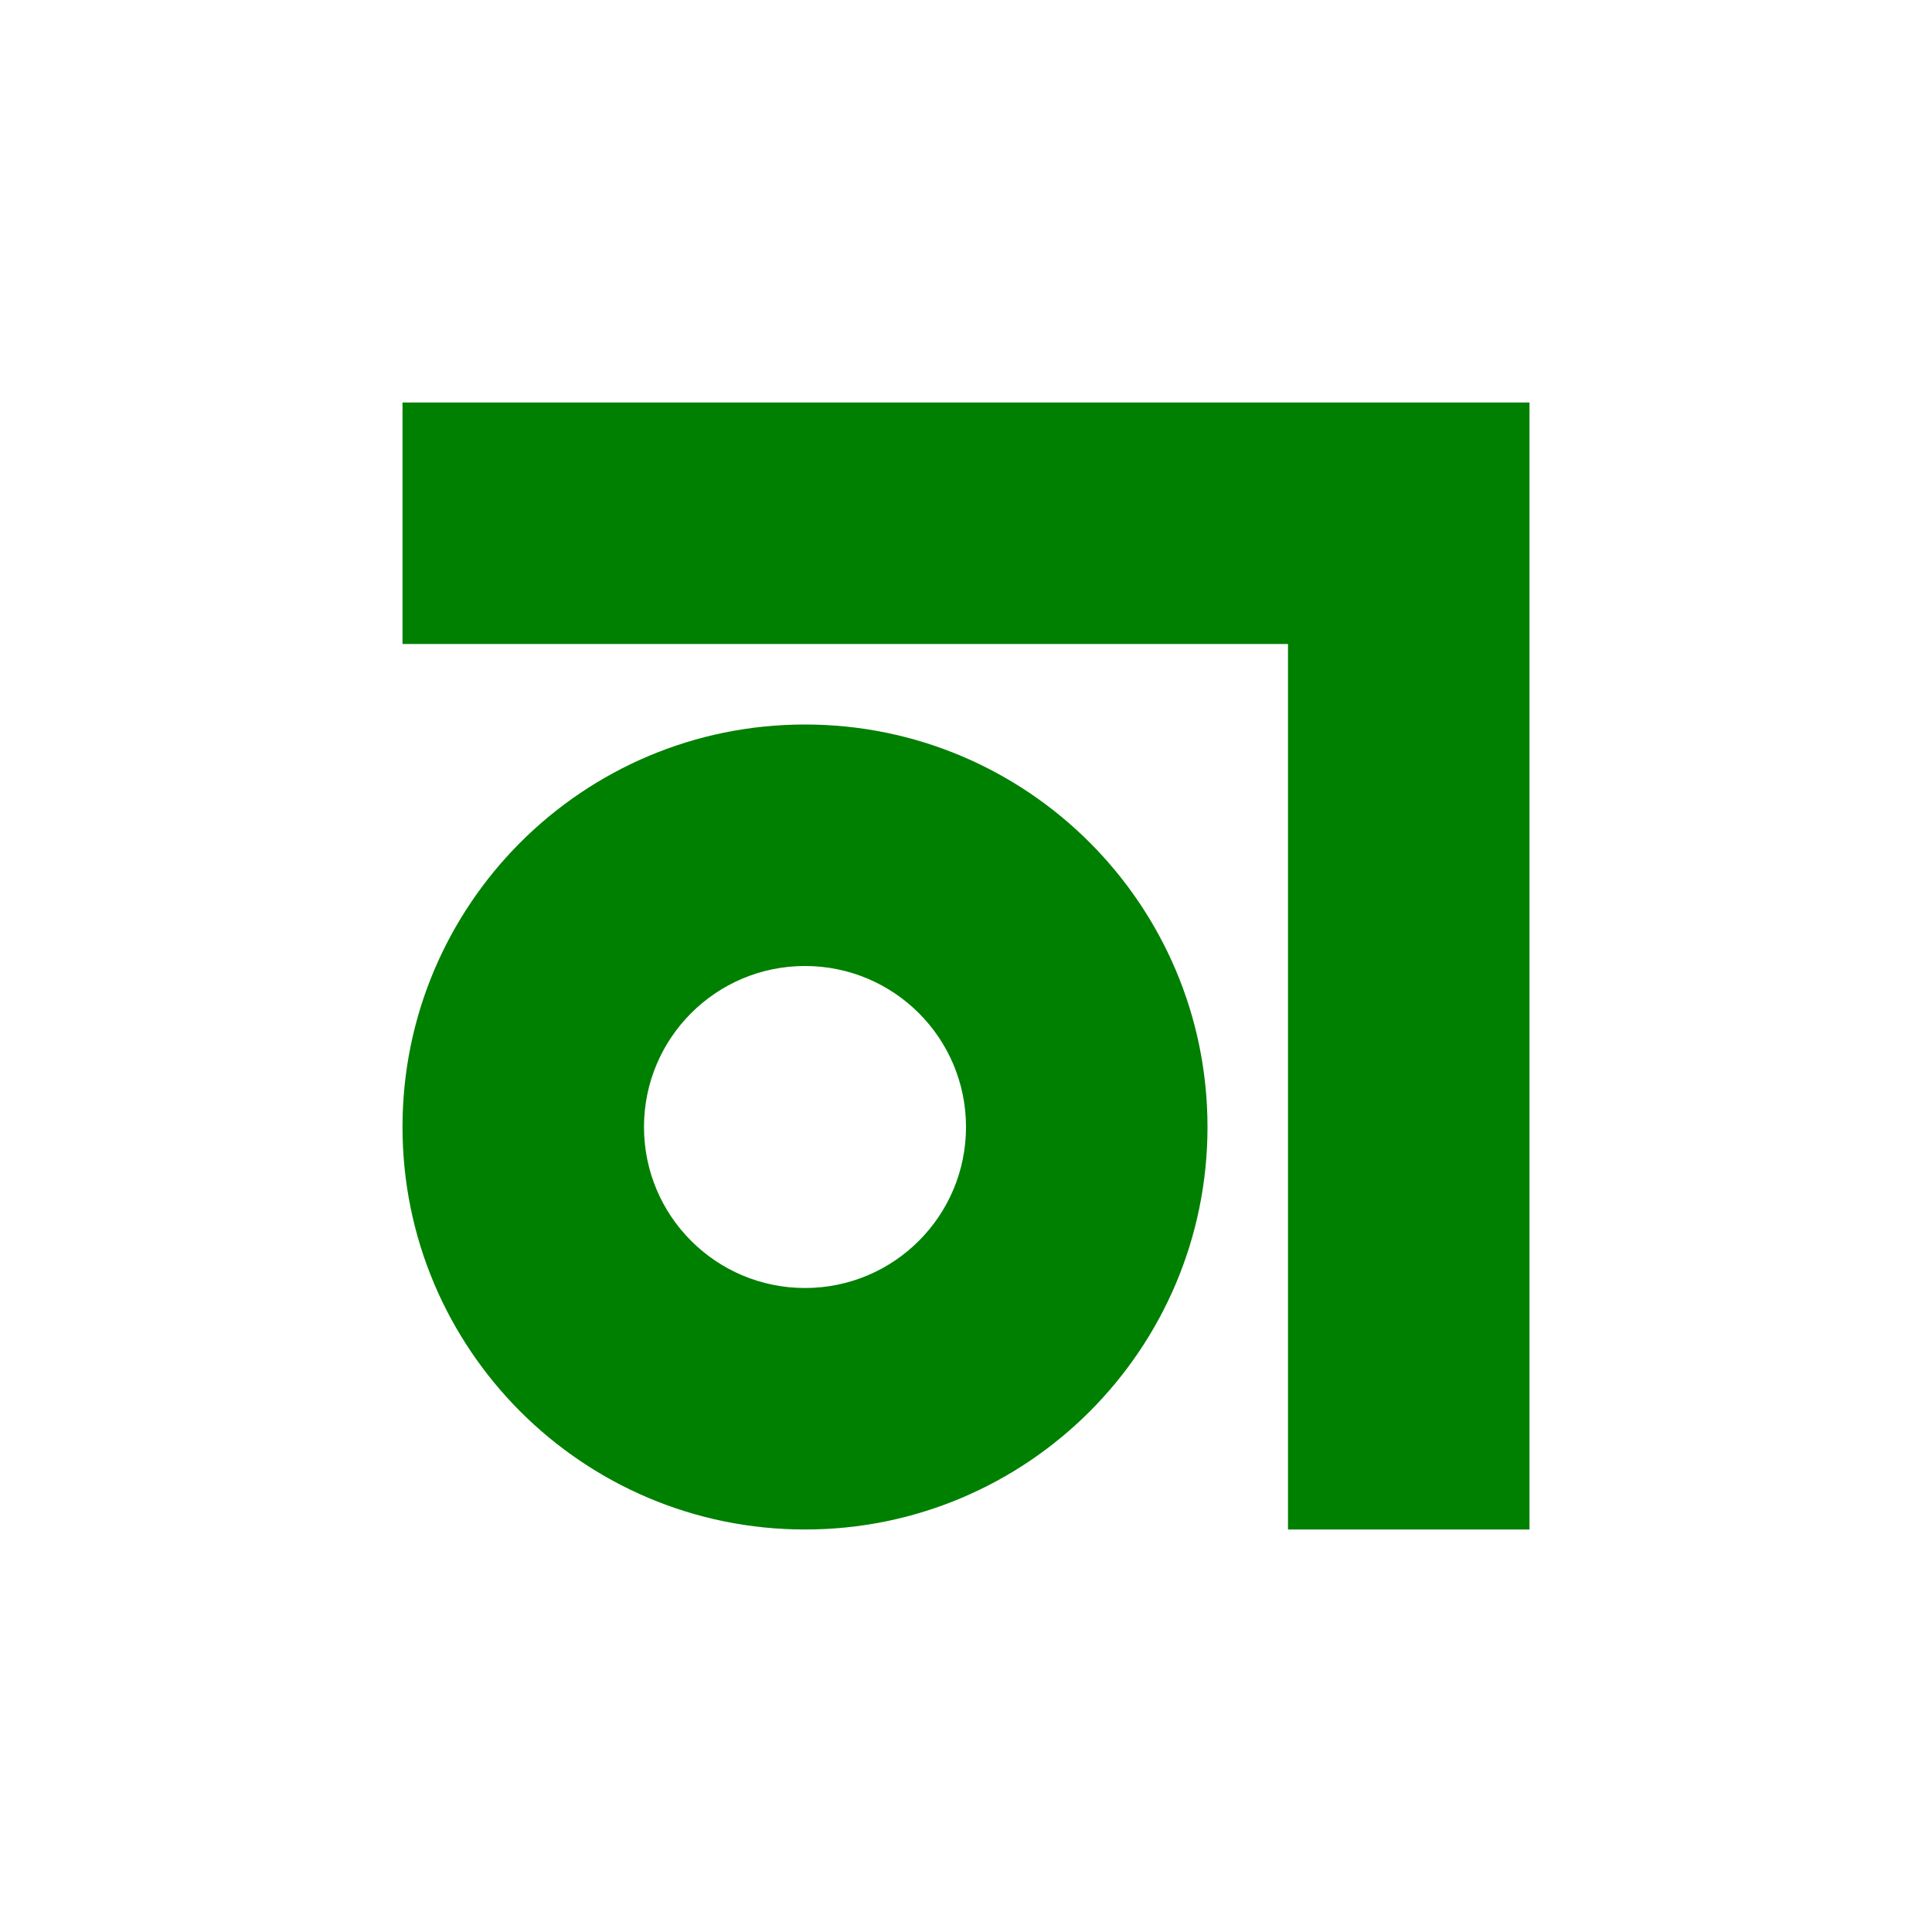
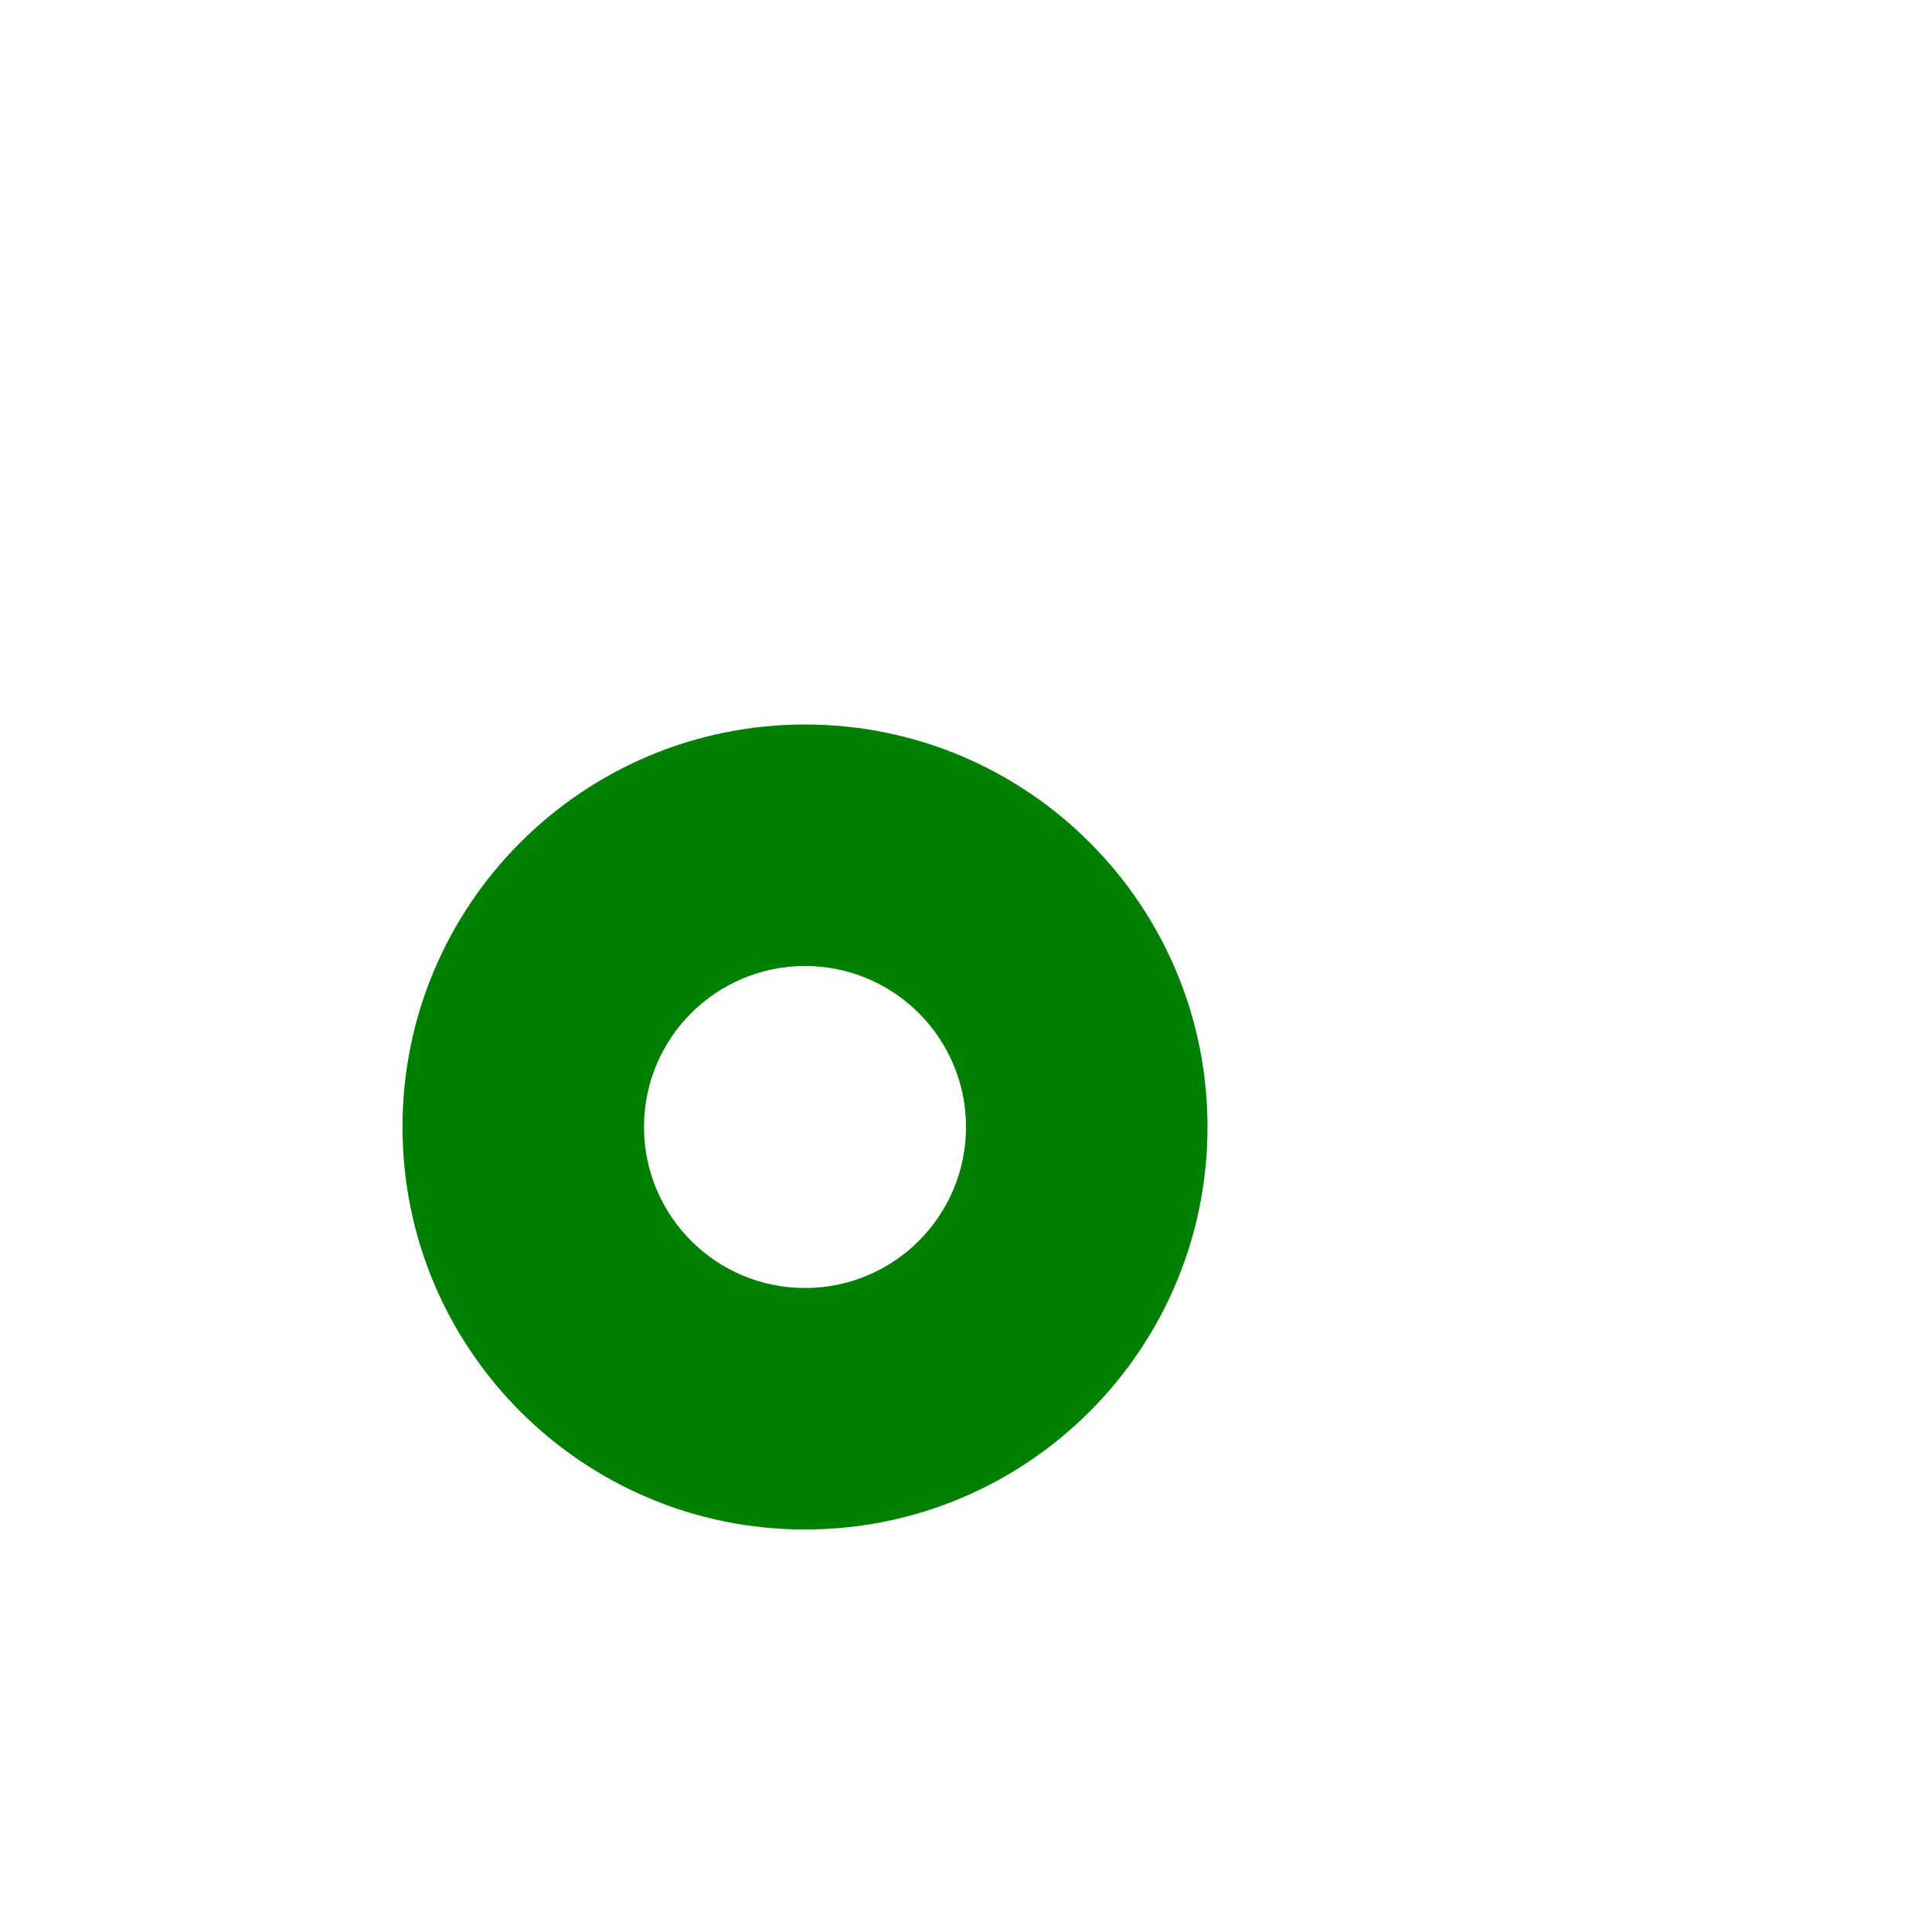
<svg width="24" height="24" viewBox="0 0 24 24" fill="none" mlns="http://www.w3.org/2000/svg">
-   <path d="M5 5H19V19H16L16 8H5V5Z" fill="green" />
  <path fill-rule="evenodd" clip-rule="evenodd" d="M10 19C12.761 19 15 16.761 15 14C15 11.239 12.761 9 10 9C7.239 9 5 11.239 5 14C5 16.761 7.239 19 10 19ZM10 16C11.105 16 12 15.105 12 14C12 12.895 11.105 12 10 12C8.895 12 8 12.895 8 14C8 15.105 8.895 16 10 16Z" fill="green" />
</svg>